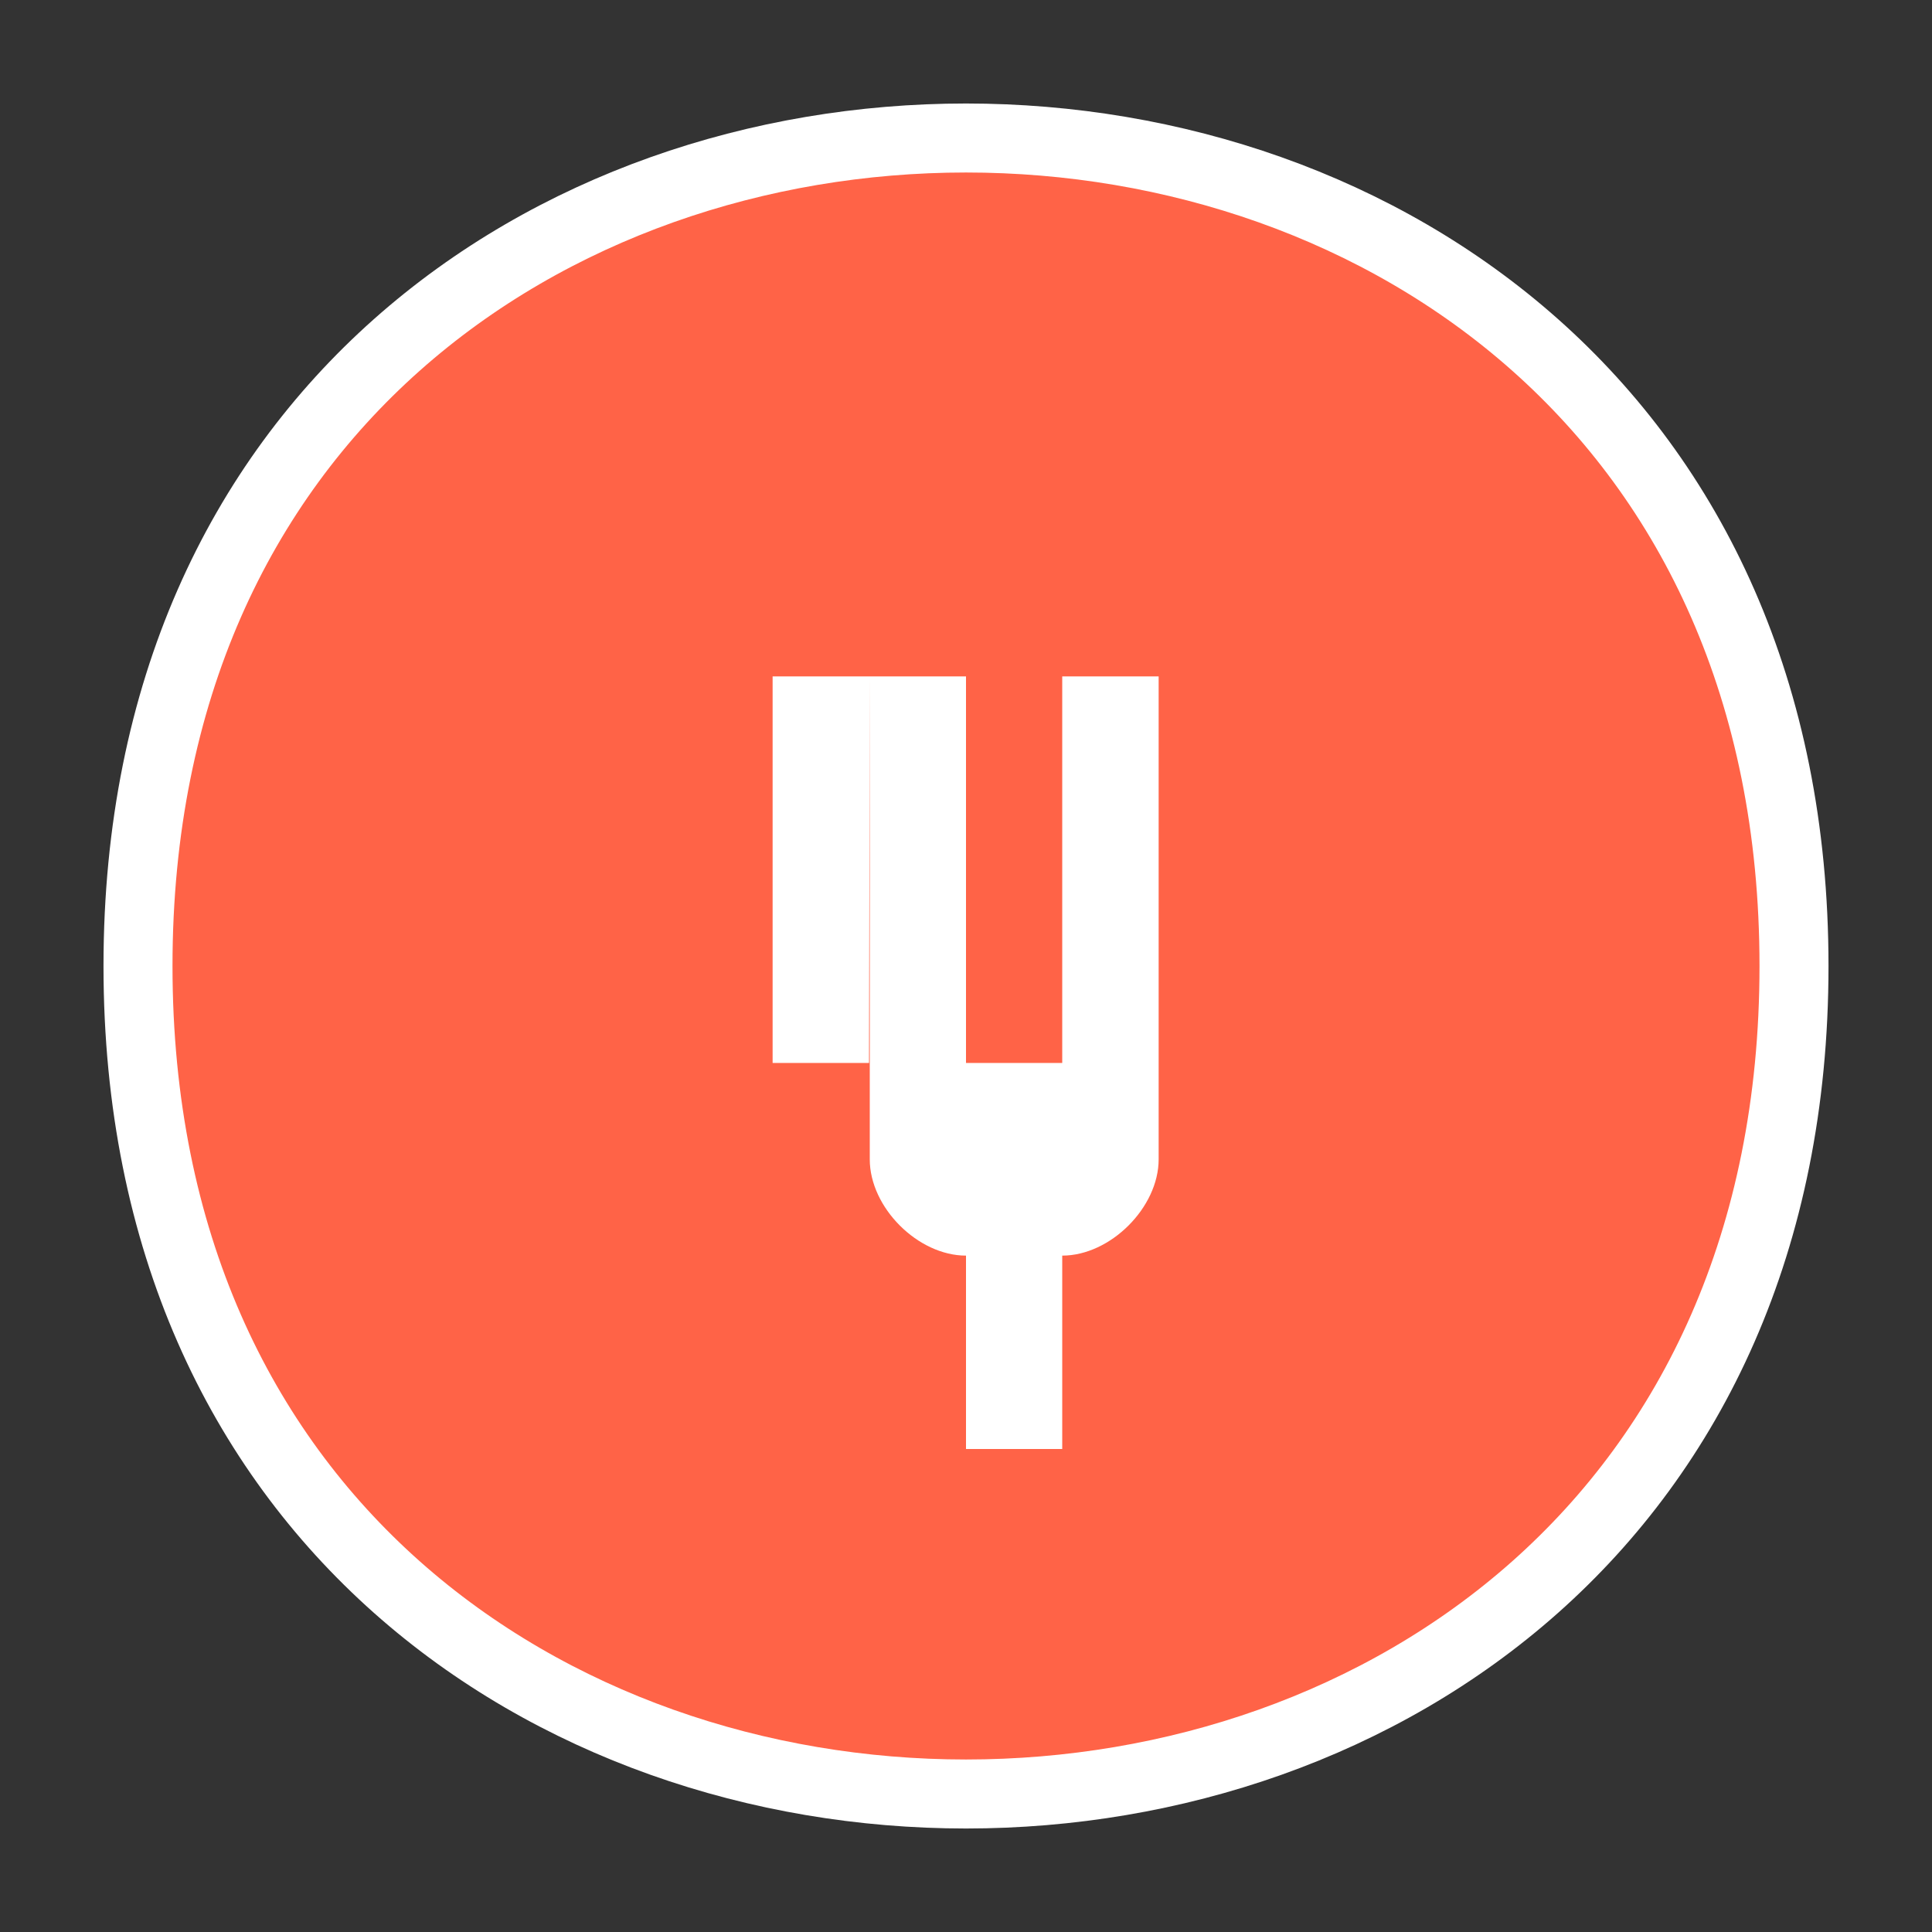
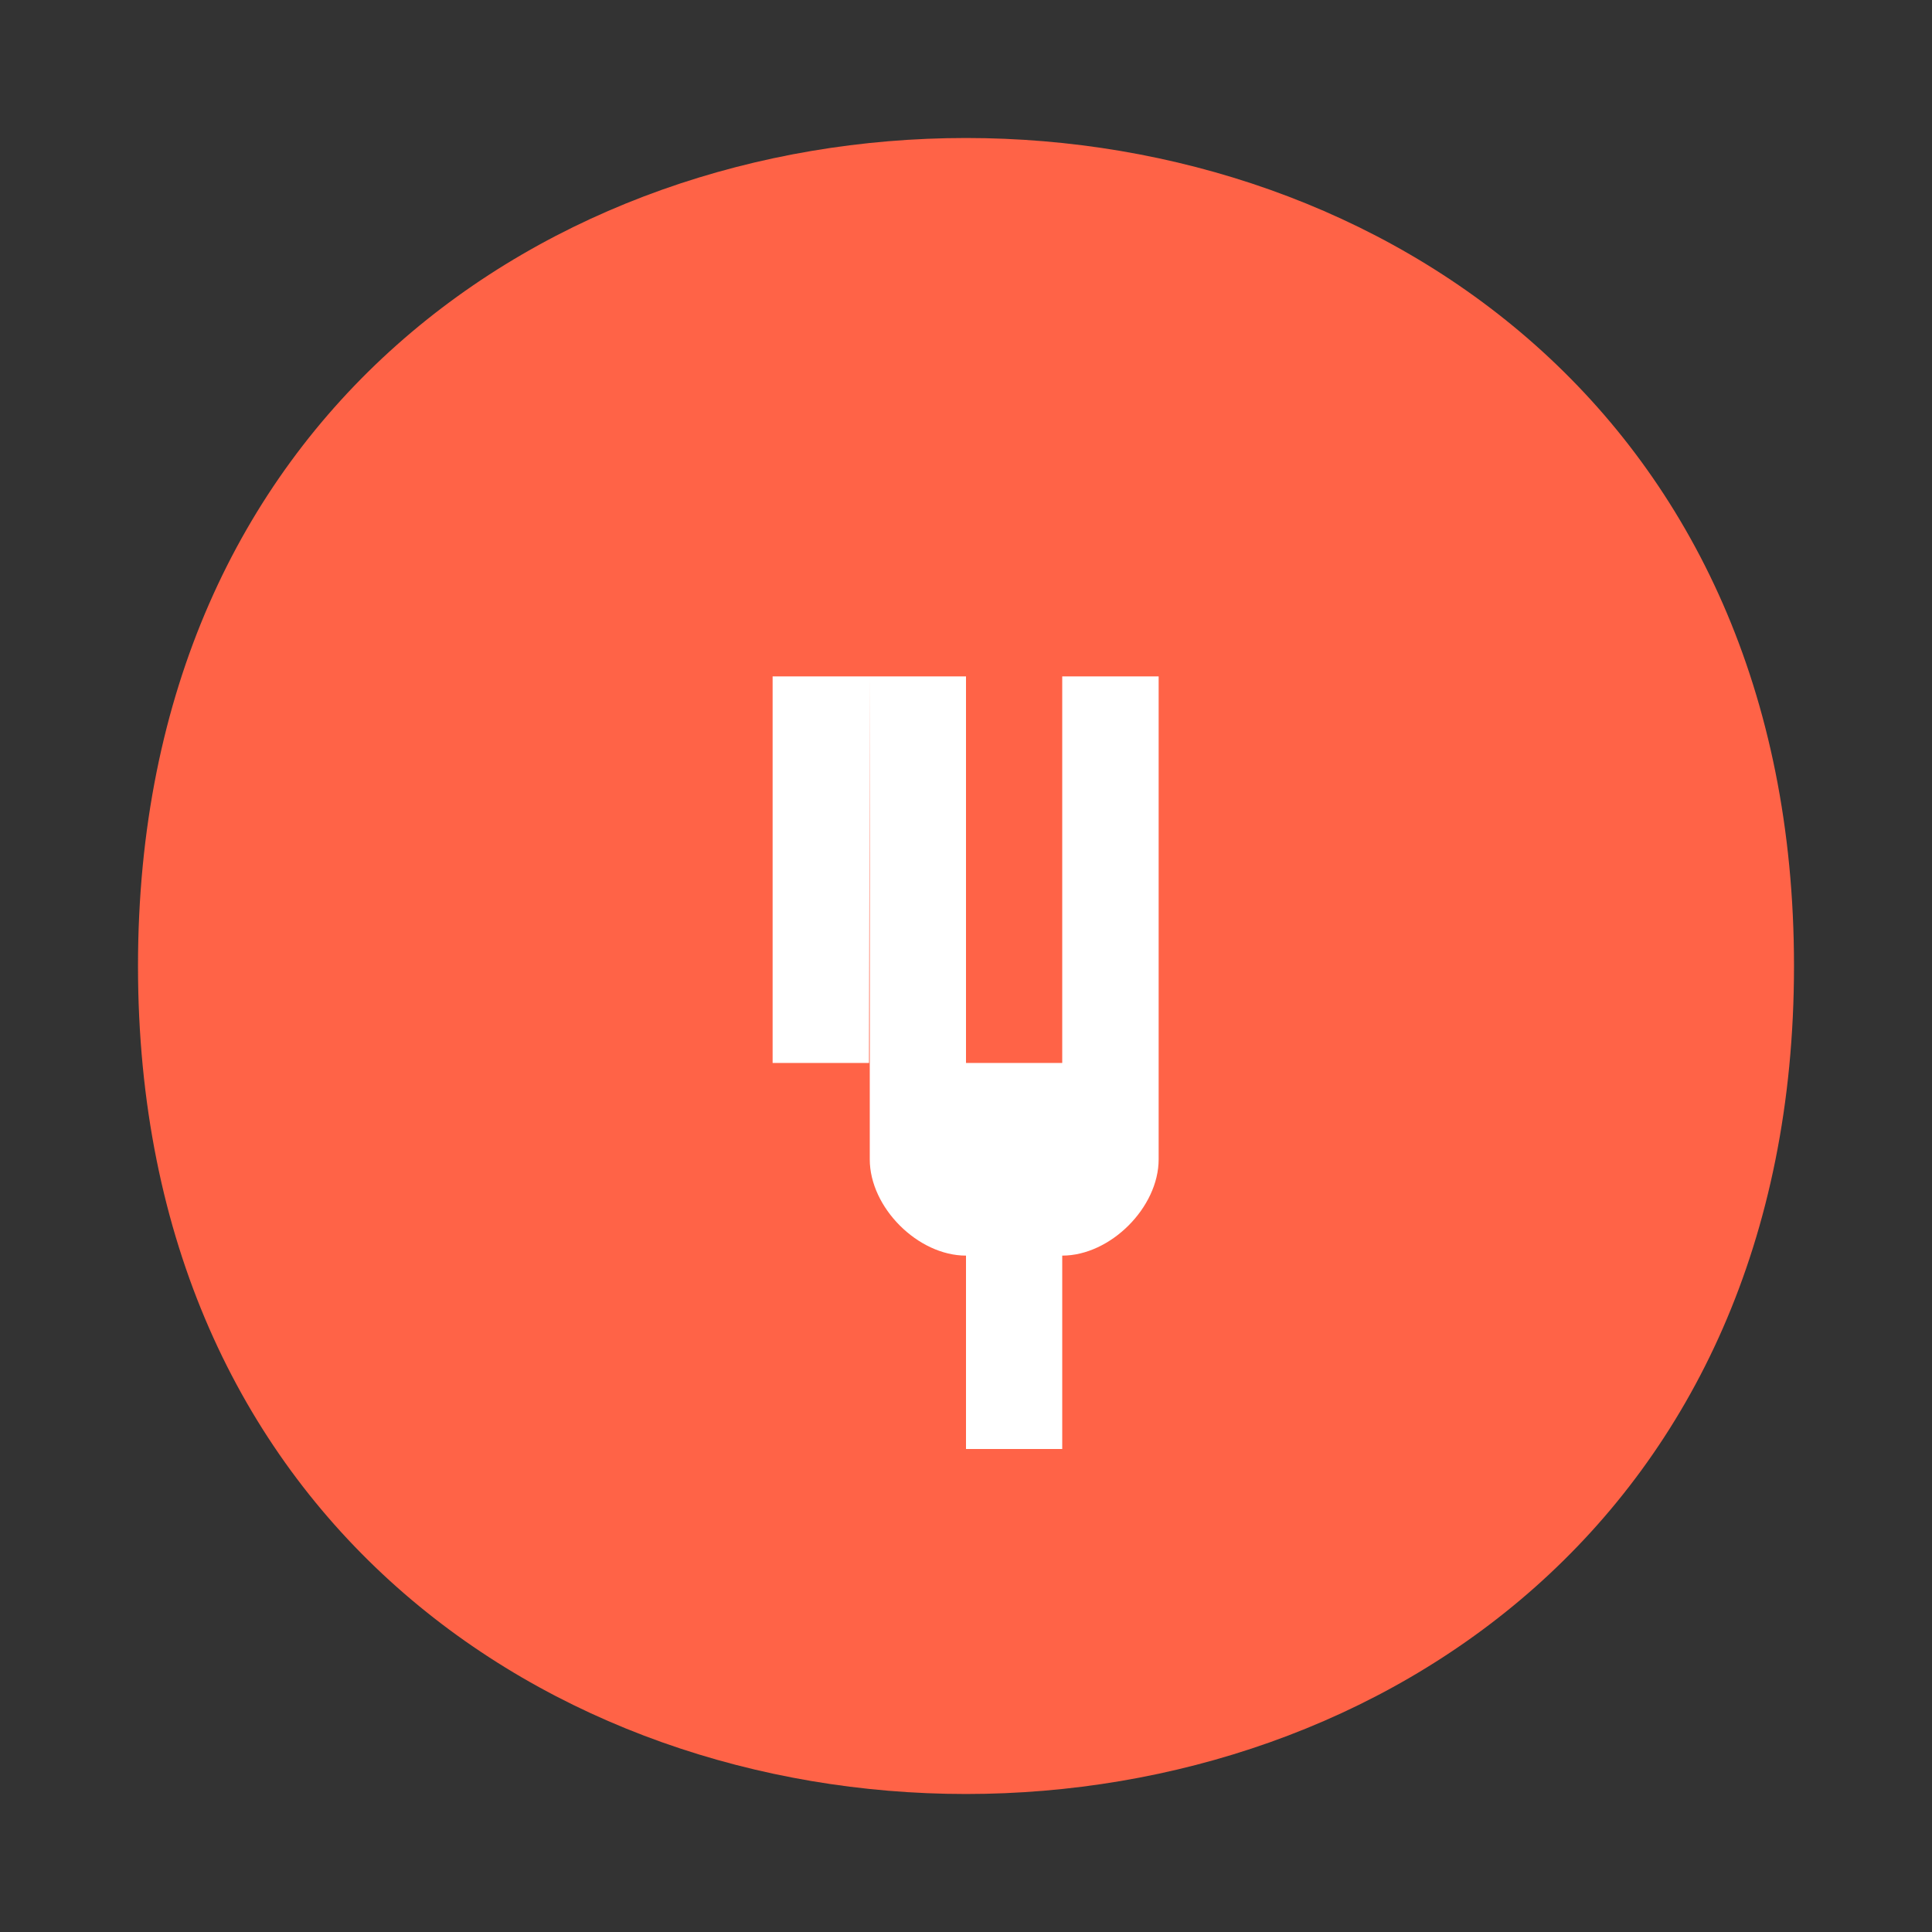
<svg xmlns="http://www.w3.org/2000/svg" width="10.5pt" height="10.5pt" viewBox="0 0 10.5 10.5" version="1.1">
  <rect x="0" y="0" width="10.5" height="10.5" fill="#333333" stroke="none" />
  <g id="surface56">
    <path style=" stroke:none;fill-rule:nonzero;fill:rgb(100%,38.824%,27.843%);fill-opacity:1;" d="M 9.75 5.25 C 9.75 11.25 0.75 11.25 0.75 5.25 C 0.75 -0.75 9.75 -0.75 9.75 5.25 " />
-     <path style="fill:none;stroke-width:0.5;stroke-linecap:butt;stroke-linejoin:miter;stroke:rgb(100%,100%,100%);stroke-opacity:1;stroke-miterlimit:4;" d="M 13 7 C 13 15 1 15 1 7 C 1 -1 13 -1 13 7 " transform="matrix(0.75,0,0,0.75,0,0)" />
    <path style=" stroke:none;fill-rule:nonzero;fill:rgb(100%,100%,100%);fill-opacity:1;" d="M 4.199 3.676 L 4.199 5.777 L 4.723 5.777 L 4.727 3.676 L 5.25 3.676 L 5.25 5.777 L 5.773 5.777 L 5.773 3.676 L 6.297 3.676 L 6.297 6.301 C 6.297 6.562 6.035 6.824 5.773 6.824 L 5.773 7.875 L 5.25 7.875 L 5.25 6.824 C 4.988 6.824 4.727 6.562 4.727 6.301 L 4.727 3.676 L 5.25 3.676 Z M 4.199 3.676 " />
  </g>
</svg>